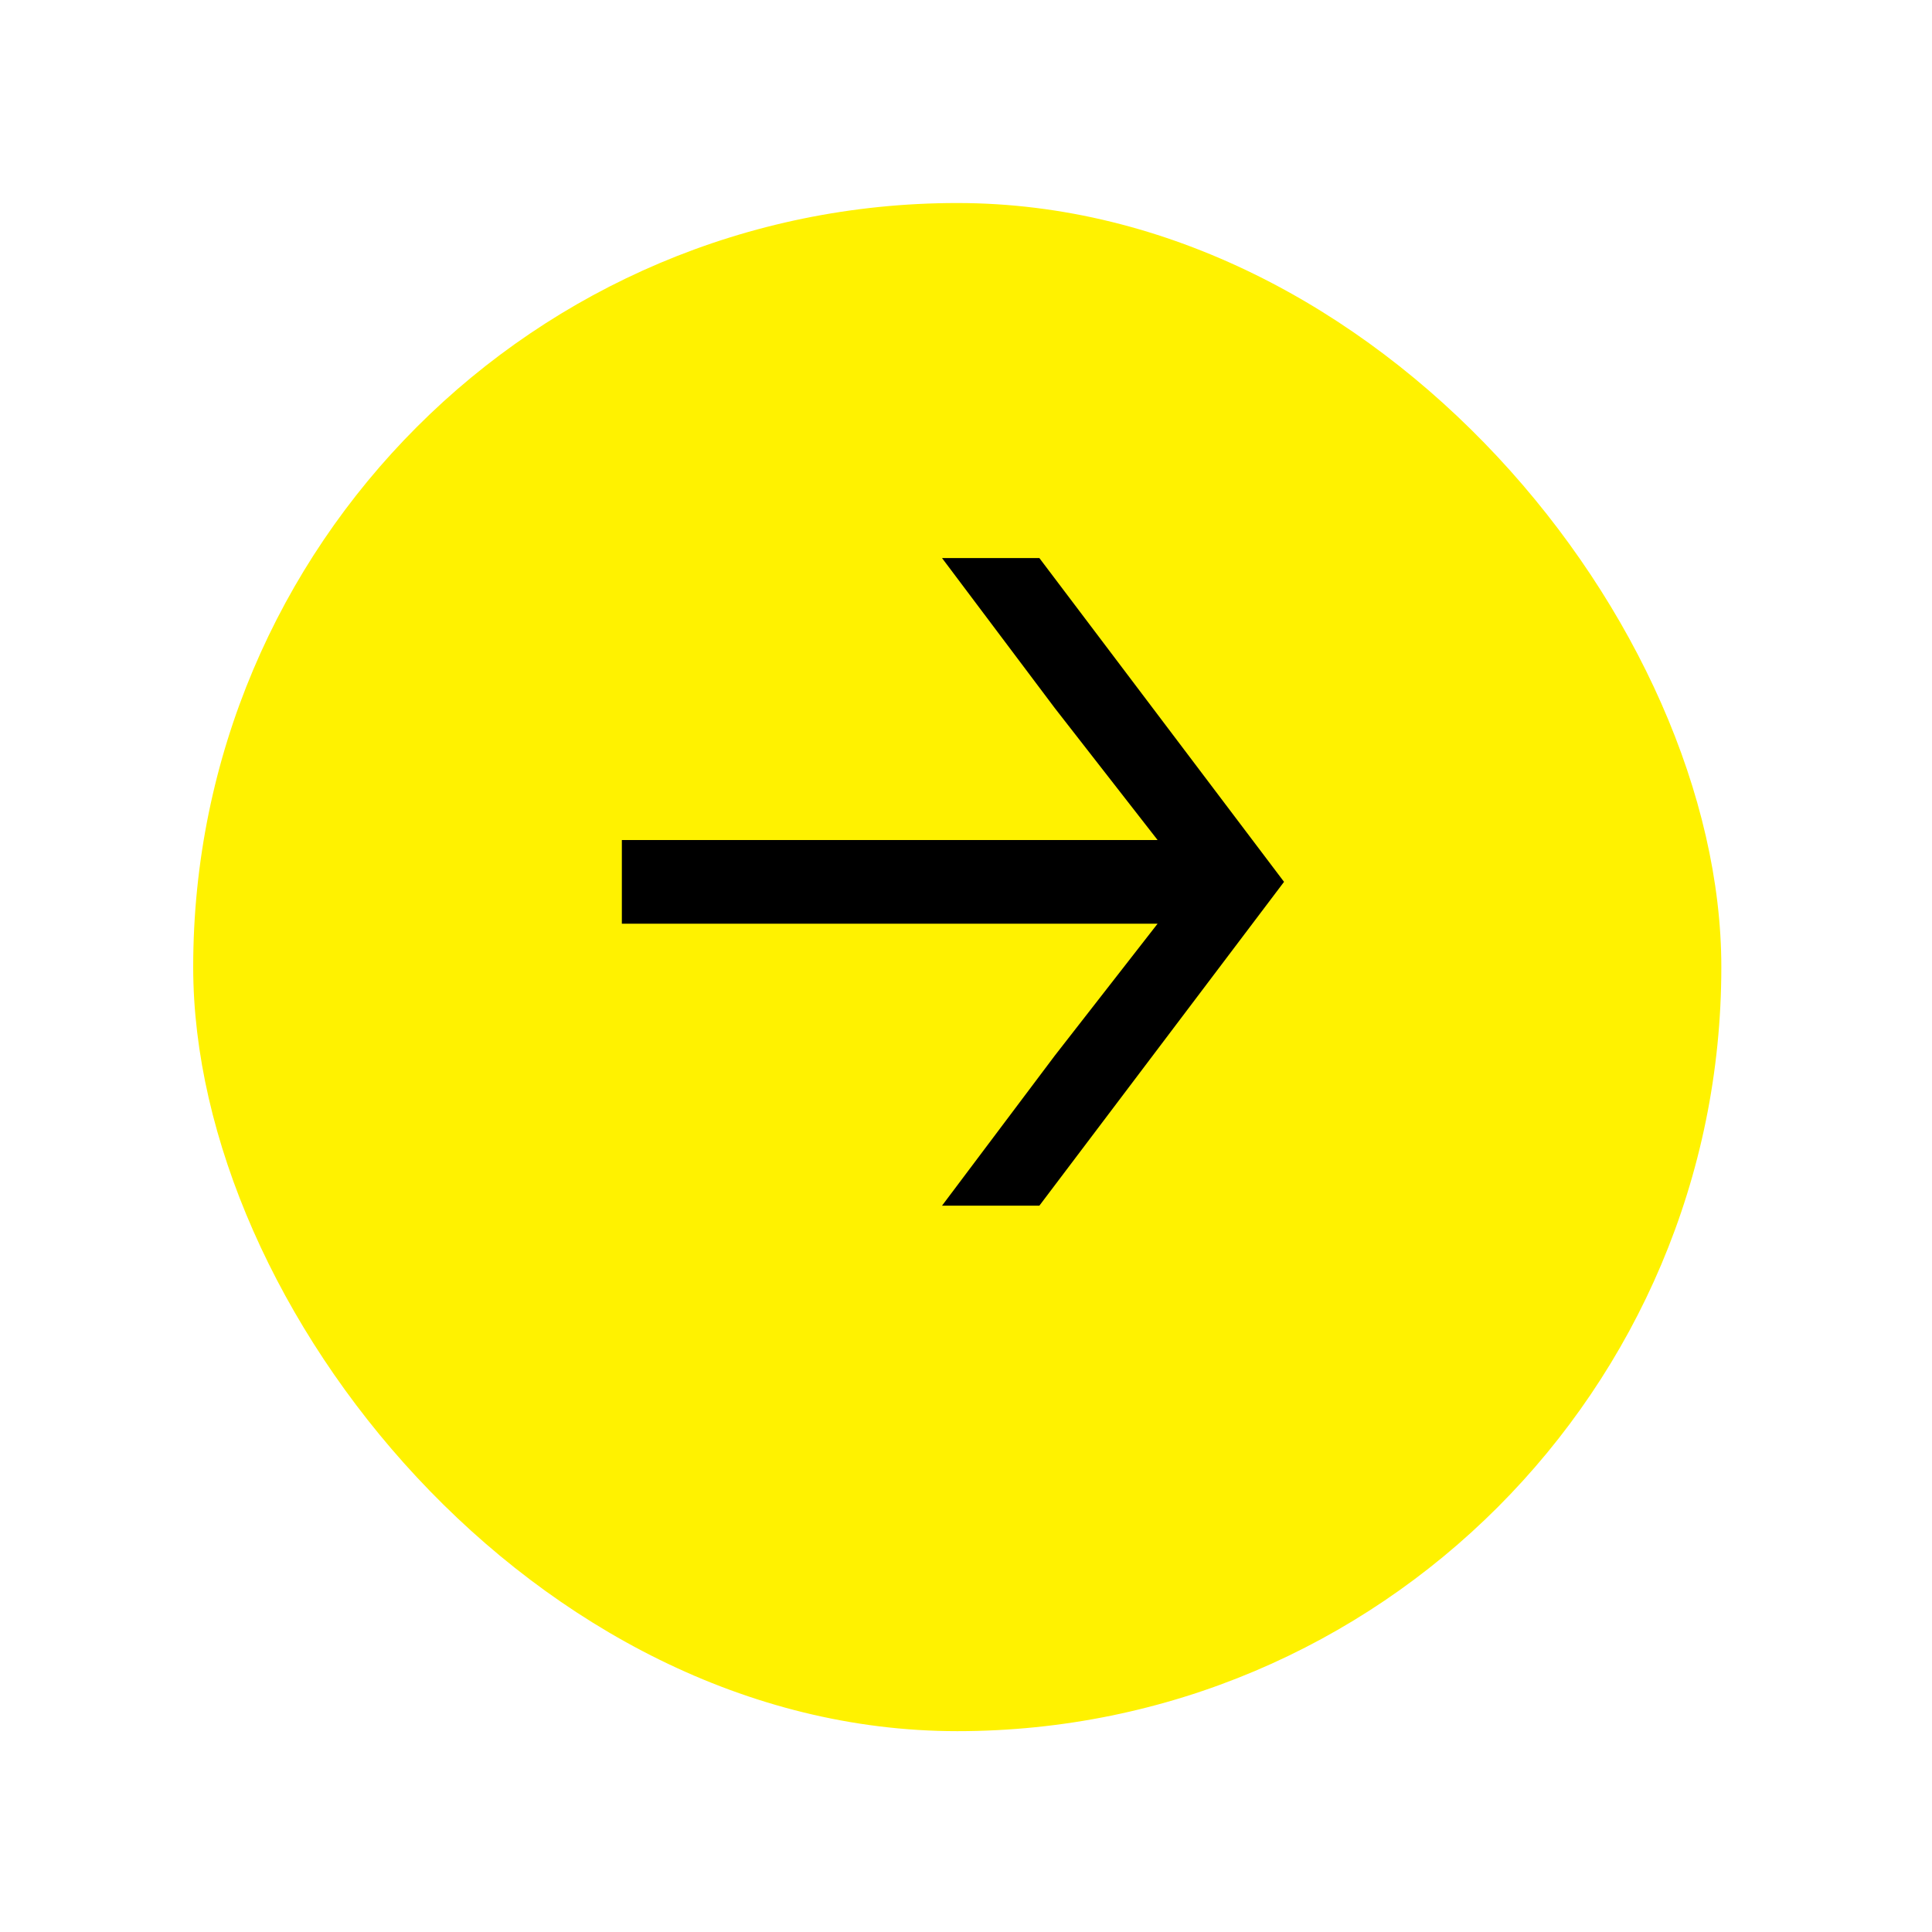
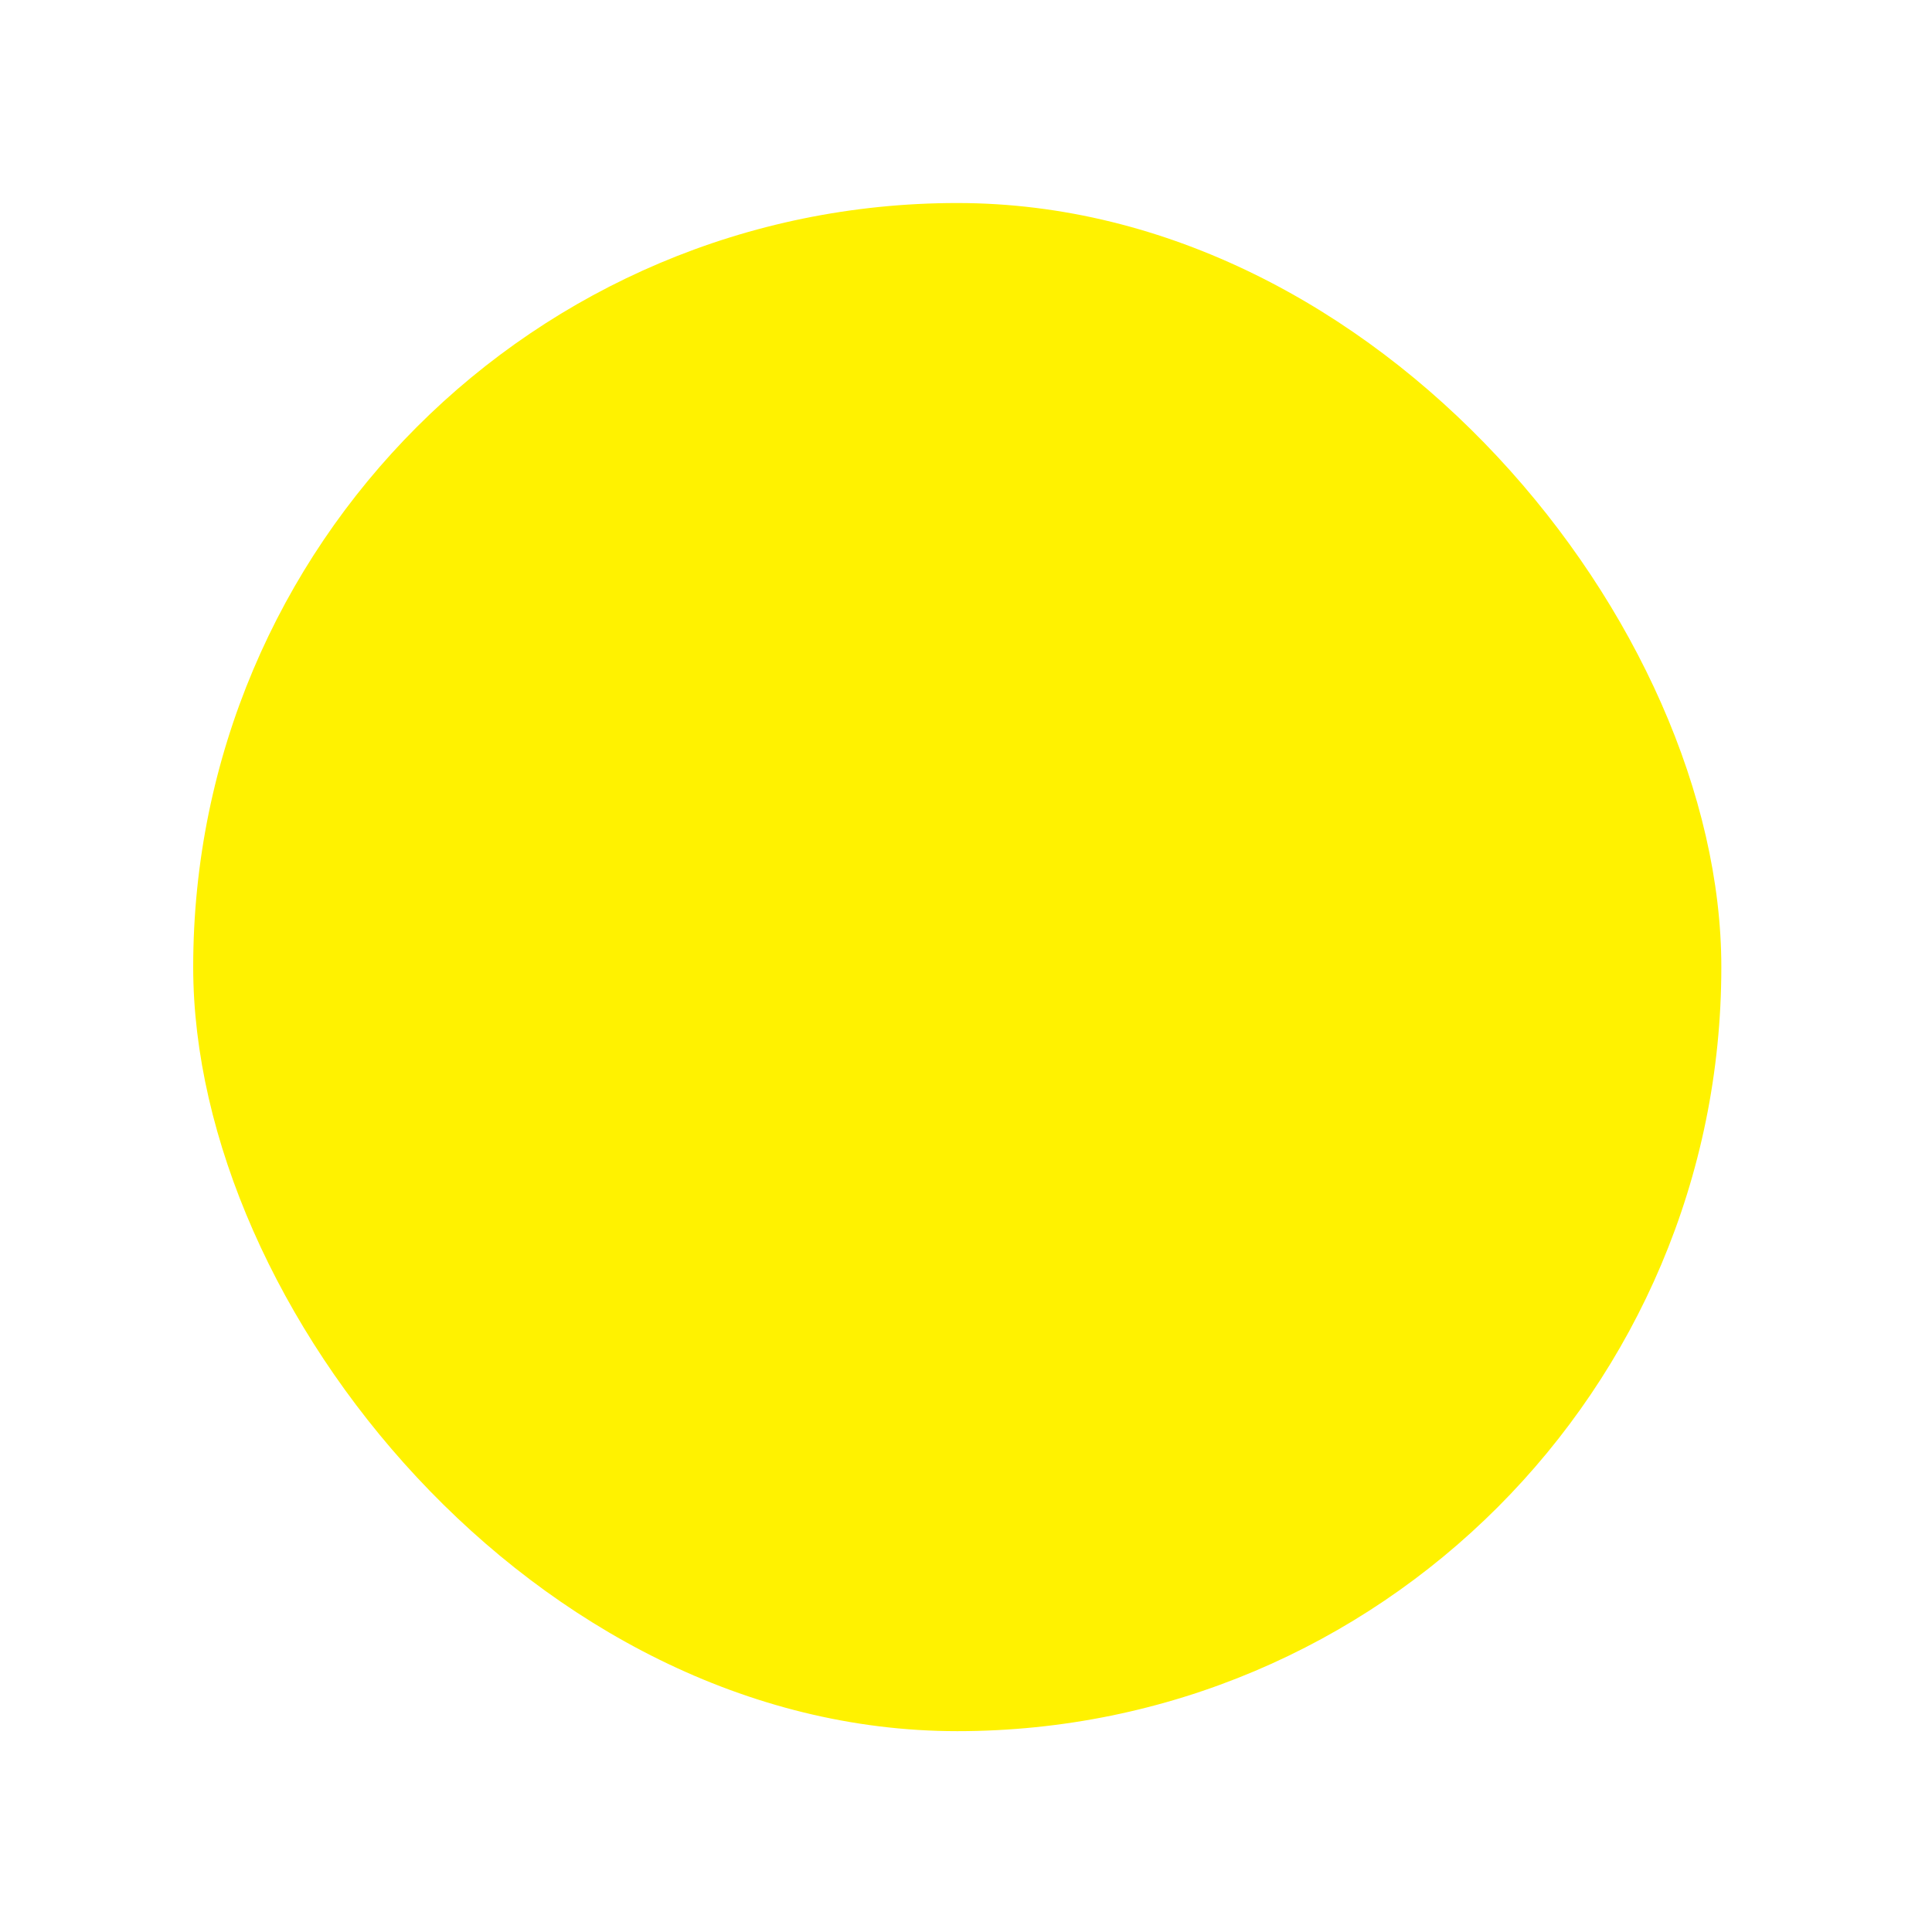
<svg xmlns="http://www.w3.org/2000/svg" width="70" height="70" viewBox="0 0 70 70" fill="none">
  <g filter="url(#filter0_d_1_78519)">
    <rect x="7" y="4" width="55.367" height="55.367" rx="27.683" fill="#FFF200" />
  </g>
-   <path d="M37.658 20.219L46.523 31.951L37.658 43.684H34.131L38.218 38.246L41.942 33.467H22.531V30.436H41.942L38.218 25.657L34.131 20.219H37.658Z" fill="black" />
  <defs>
    <filter id="filter0_d_1_78519" x="0.289" y="0.644" width="68.789" height="68.789" filterUnits="userSpaceOnUse" color-interpolation-filters="sRGB">
      <feFlood flood-opacity="0" result="BackgroundImageFix" />
      <feColorMatrix in="SourceAlpha" type="matrix" values="0 0 0 0 0 0 0 0 0 0 0 0 0 0 0 0 0 0 127 0" result="hardAlpha" />
      <feOffset dy="3.356" />
      <feGaussianBlur stdDeviation="3.356" />
      <feComposite in2="hardAlpha" operator="out" />
      <feColorMatrix type="matrix" values="0 0 0 0 0 0 0 0 0 0 0 0 0 0 0 0 0 0 0.33 0" />
      <feBlend mode="normal" in2="BackgroundImageFix" result="effect1_dropShadow_1_78519" />
      <feBlend mode="normal" in="SourceGraphic" in2="effect1_dropShadow_1_78519" result="shape" />
    </filter>
  </defs>
</svg>